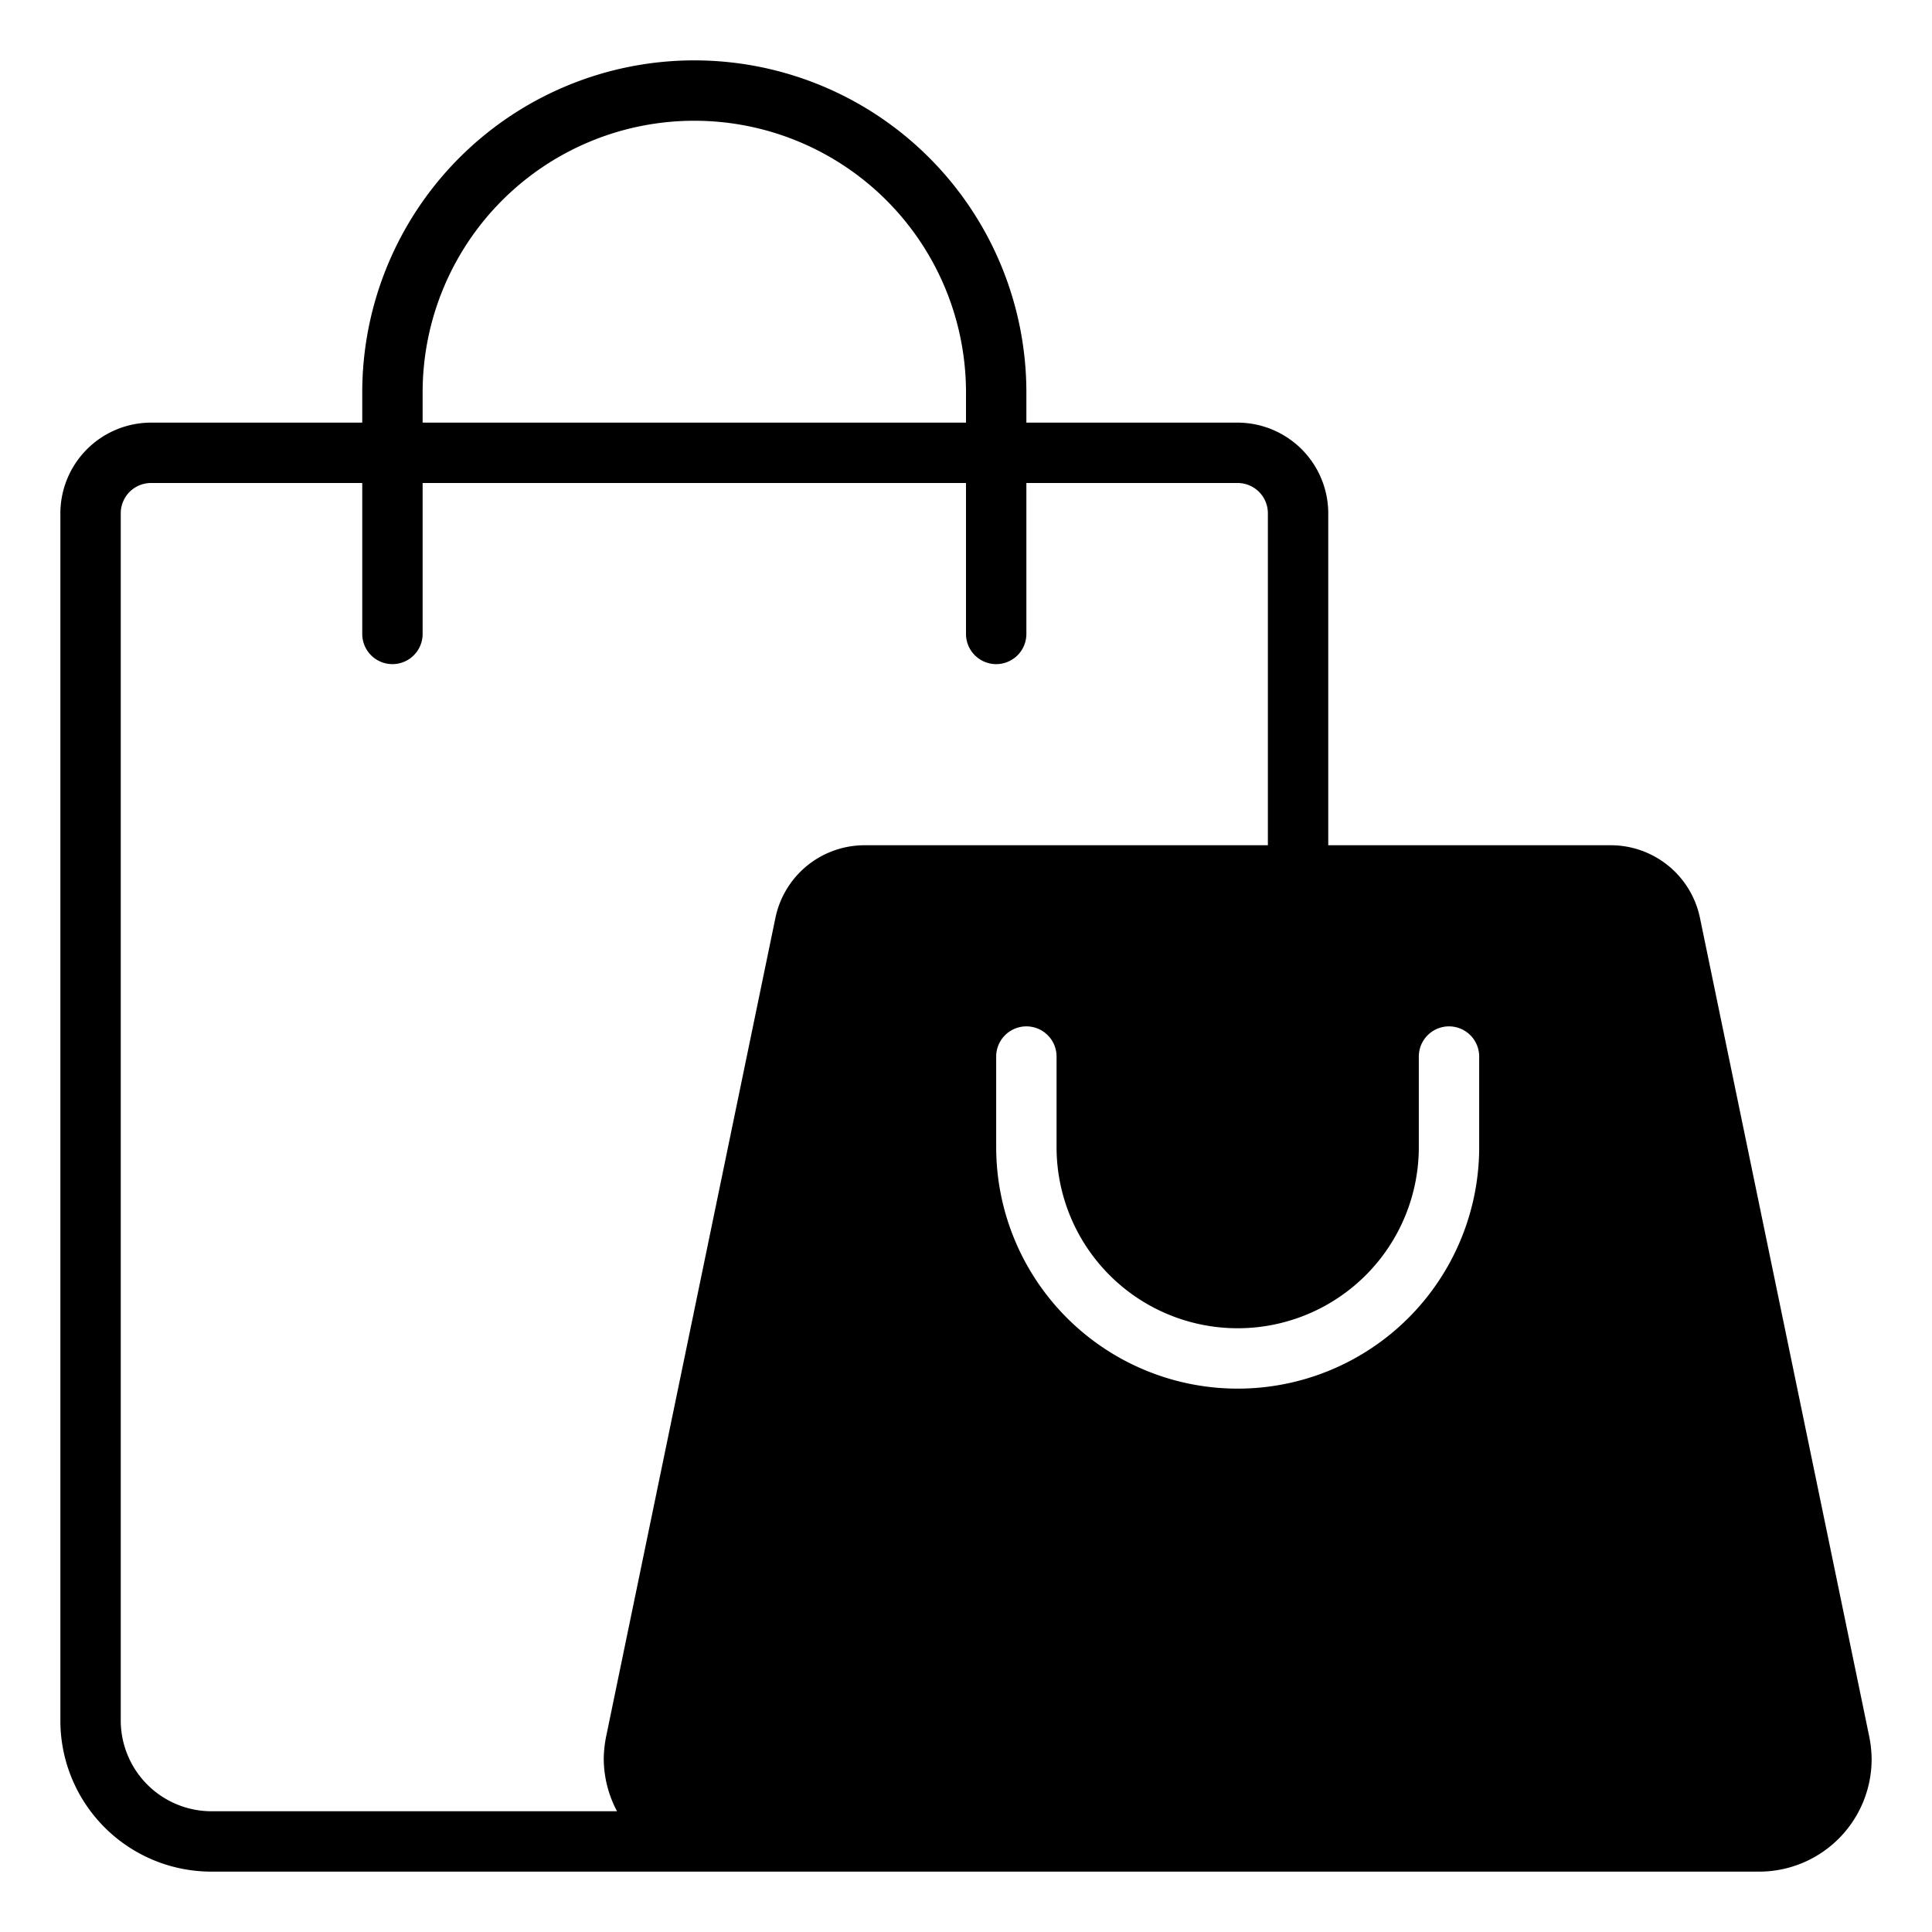
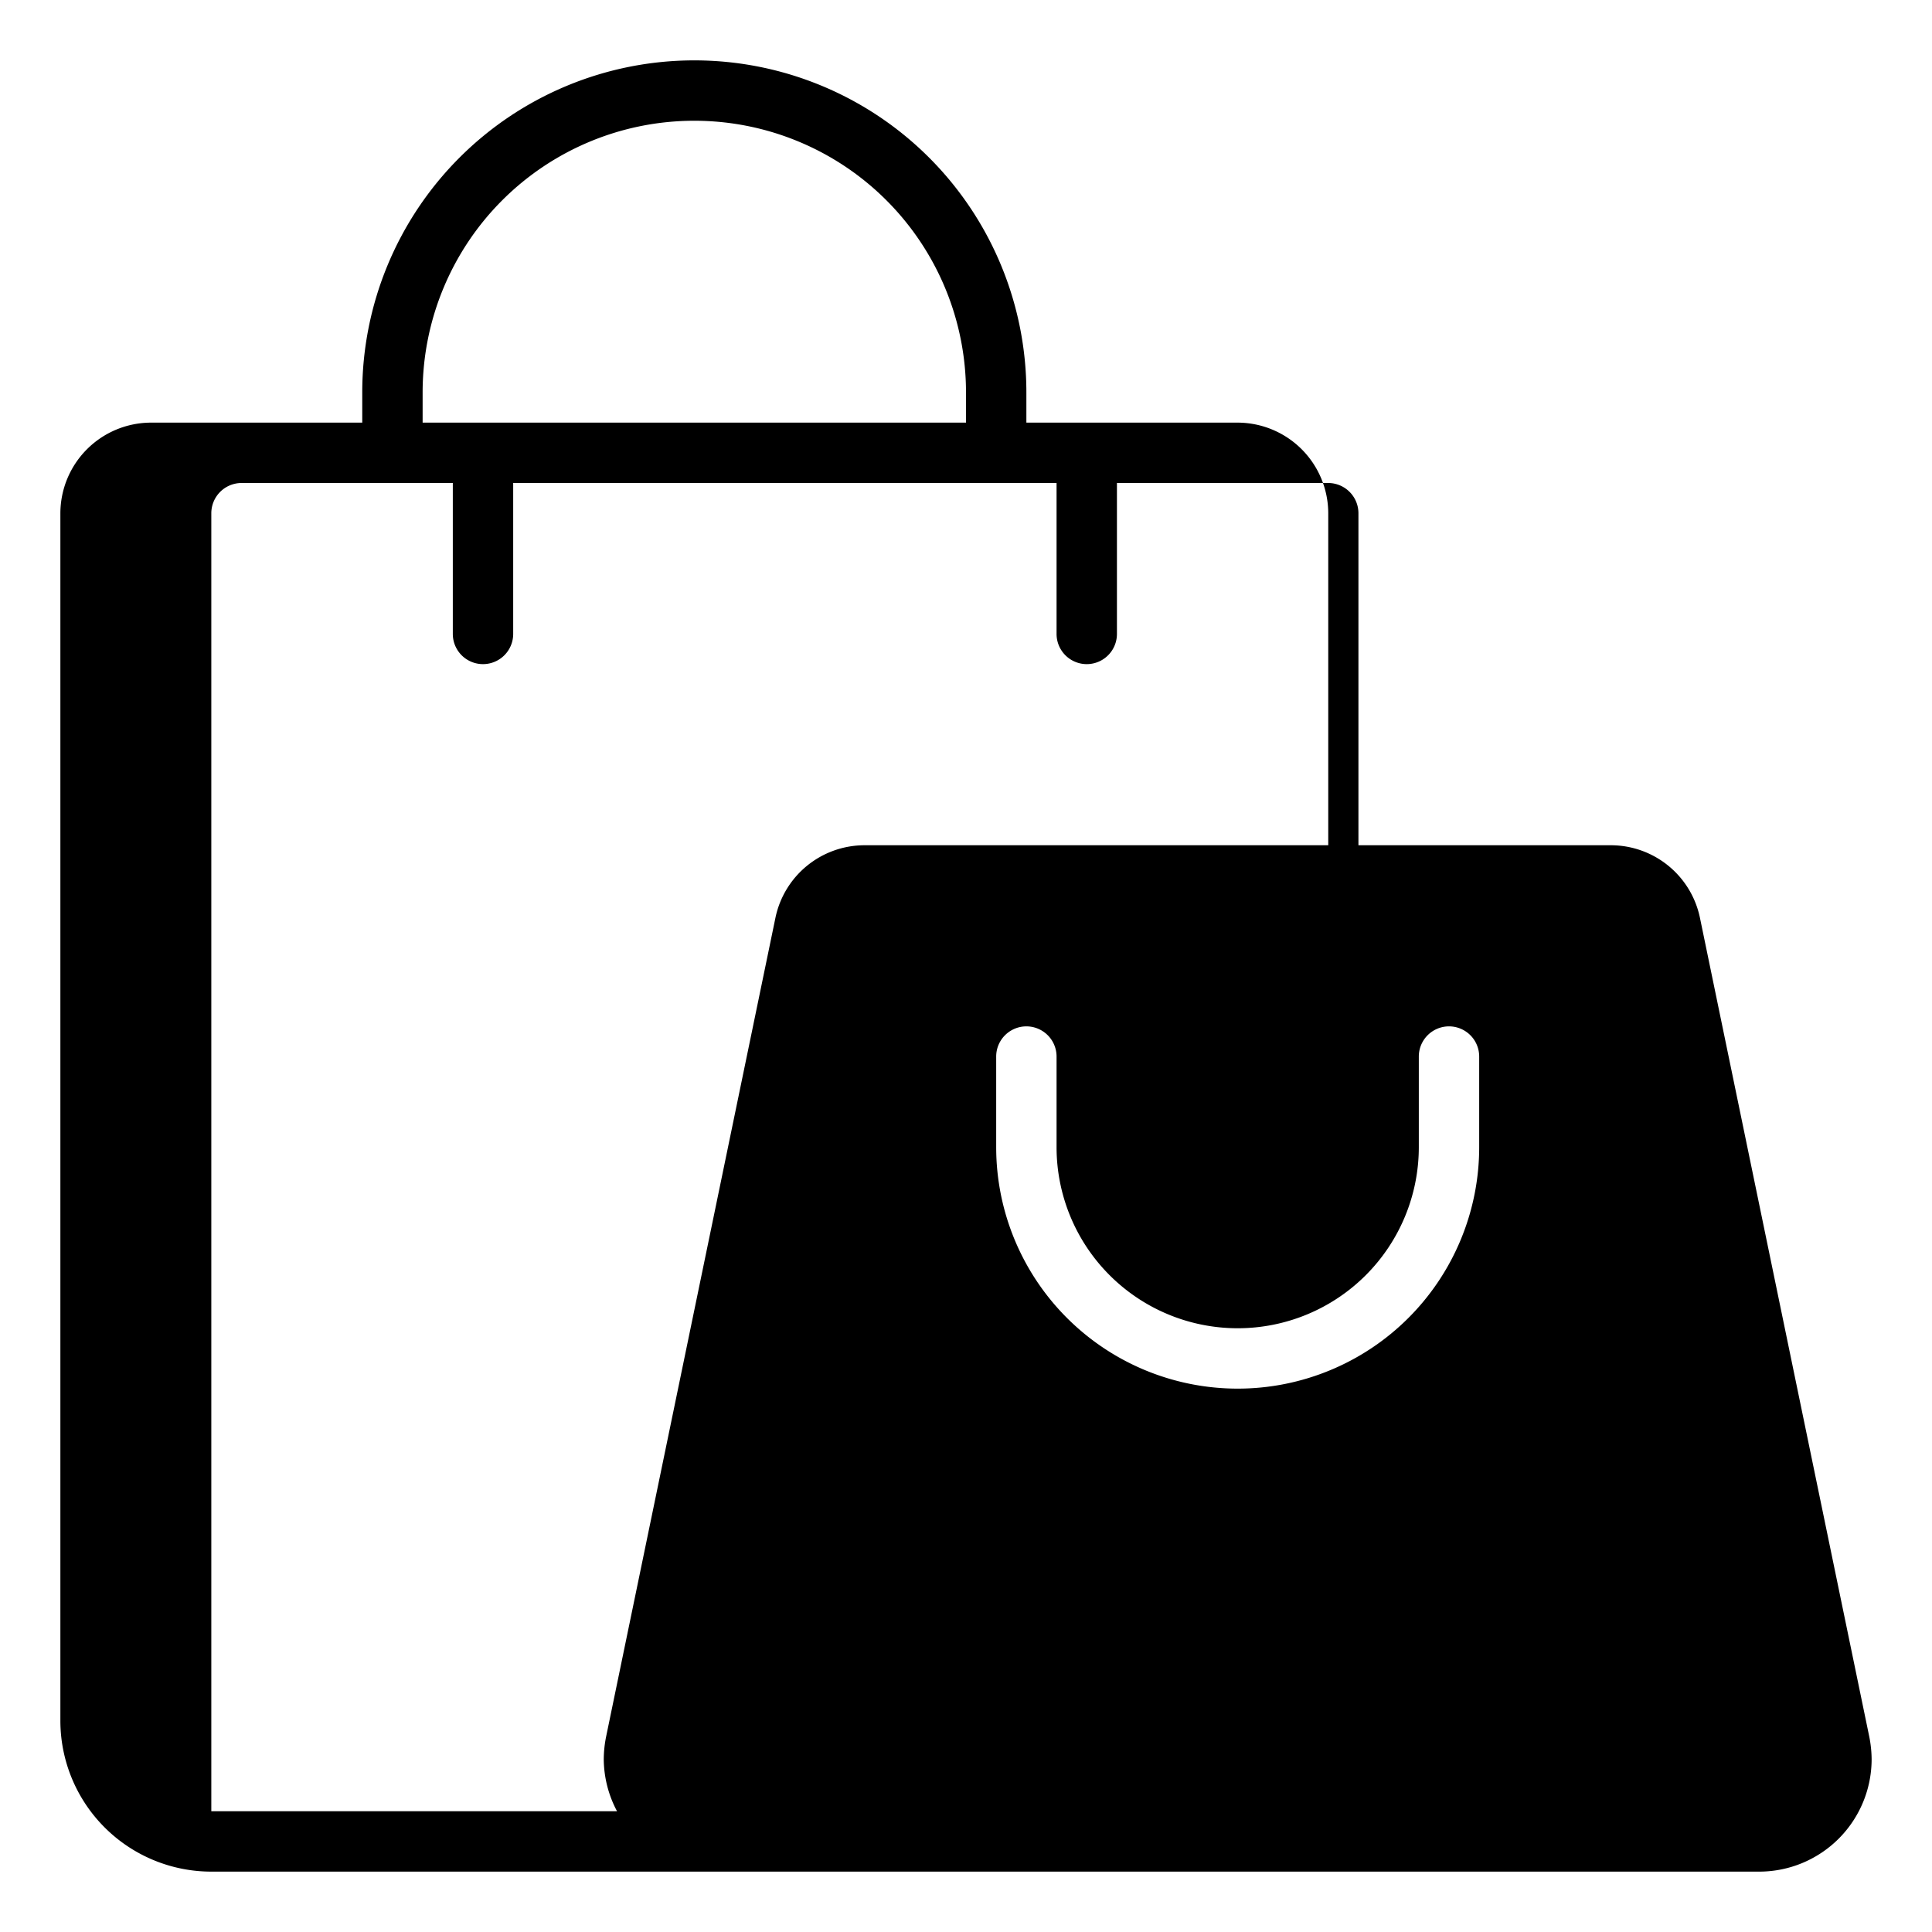
<svg xmlns="http://www.w3.org/2000/svg" id="shopping-bag" viewBox="0 0 64 64">
-   <path d="m61.92 57.52-5.61-27.13A3.017 3.017 0 0 0 53.37 28H44V17a3.009 3.009 0 0 0-3-3h-7v-1a11 11 0 0 0-22 0v1H5a3.009 3.009 0 0 0-3 3v40a5.002 5.002 0 0 0 5 5h51.28A3.726 3.726 0 0 0 62 58.28a3.925 3.925 0 0 0-.08-.76ZM14 13a9 9 0 0 1 18 0v1H14Zm11.69 17.39-5.61 27.13a3.925 3.925 0 0 0-.08.76 3.723 3.723 0 0 0 .44 1.72H7a3.009 3.009 0 0 1-3-3V17a1.003 1.003 0 0 1 1-1h7v5a1 1 0 0 0 2 0v-5h18v5a1 1 0 0 0 2 0v-5h7a1.003 1.003 0 0 1 1 1v11H28.63a3.017 3.017 0 0 0-2.94 2.39ZM49 38a8 8 0 0 1-16 0v-3a1 1 0 0 1 2 0v3a6 6 0 0 0 12 0v-3a1 1 0 0 1 2 0Z" />
+   <path d="m61.92 57.52-5.61-27.13A3.017 3.017 0 0 0 53.37 28H44V17a3.009 3.009 0 0 0-3-3h-7v-1a11 11 0 0 0-22 0v1H5a3.009 3.009 0 0 0-3 3v40a5.002 5.002 0 0 0 5 5h51.28A3.726 3.726 0 0 0 62 58.28a3.925 3.925 0 0 0-.08-.76ZM14 13a9 9 0 0 1 18 0v1H14Zm11.69 17.39-5.61 27.13a3.925 3.925 0 0 0-.08.76 3.723 3.723 0 0 0 .44 1.72H7V17a1.003 1.003 0 0 1 1-1h7v5a1 1 0 0 0 2 0v-5h18v5a1 1 0 0 0 2 0v-5h7a1.003 1.003 0 0 1 1 1v11H28.63a3.017 3.017 0 0 0-2.94 2.39ZM49 38a8 8 0 0 1-16 0v-3a1 1 0 0 1 2 0v3a6 6 0 0 0 12 0v-3a1 1 0 0 1 2 0Z" />
</svg>